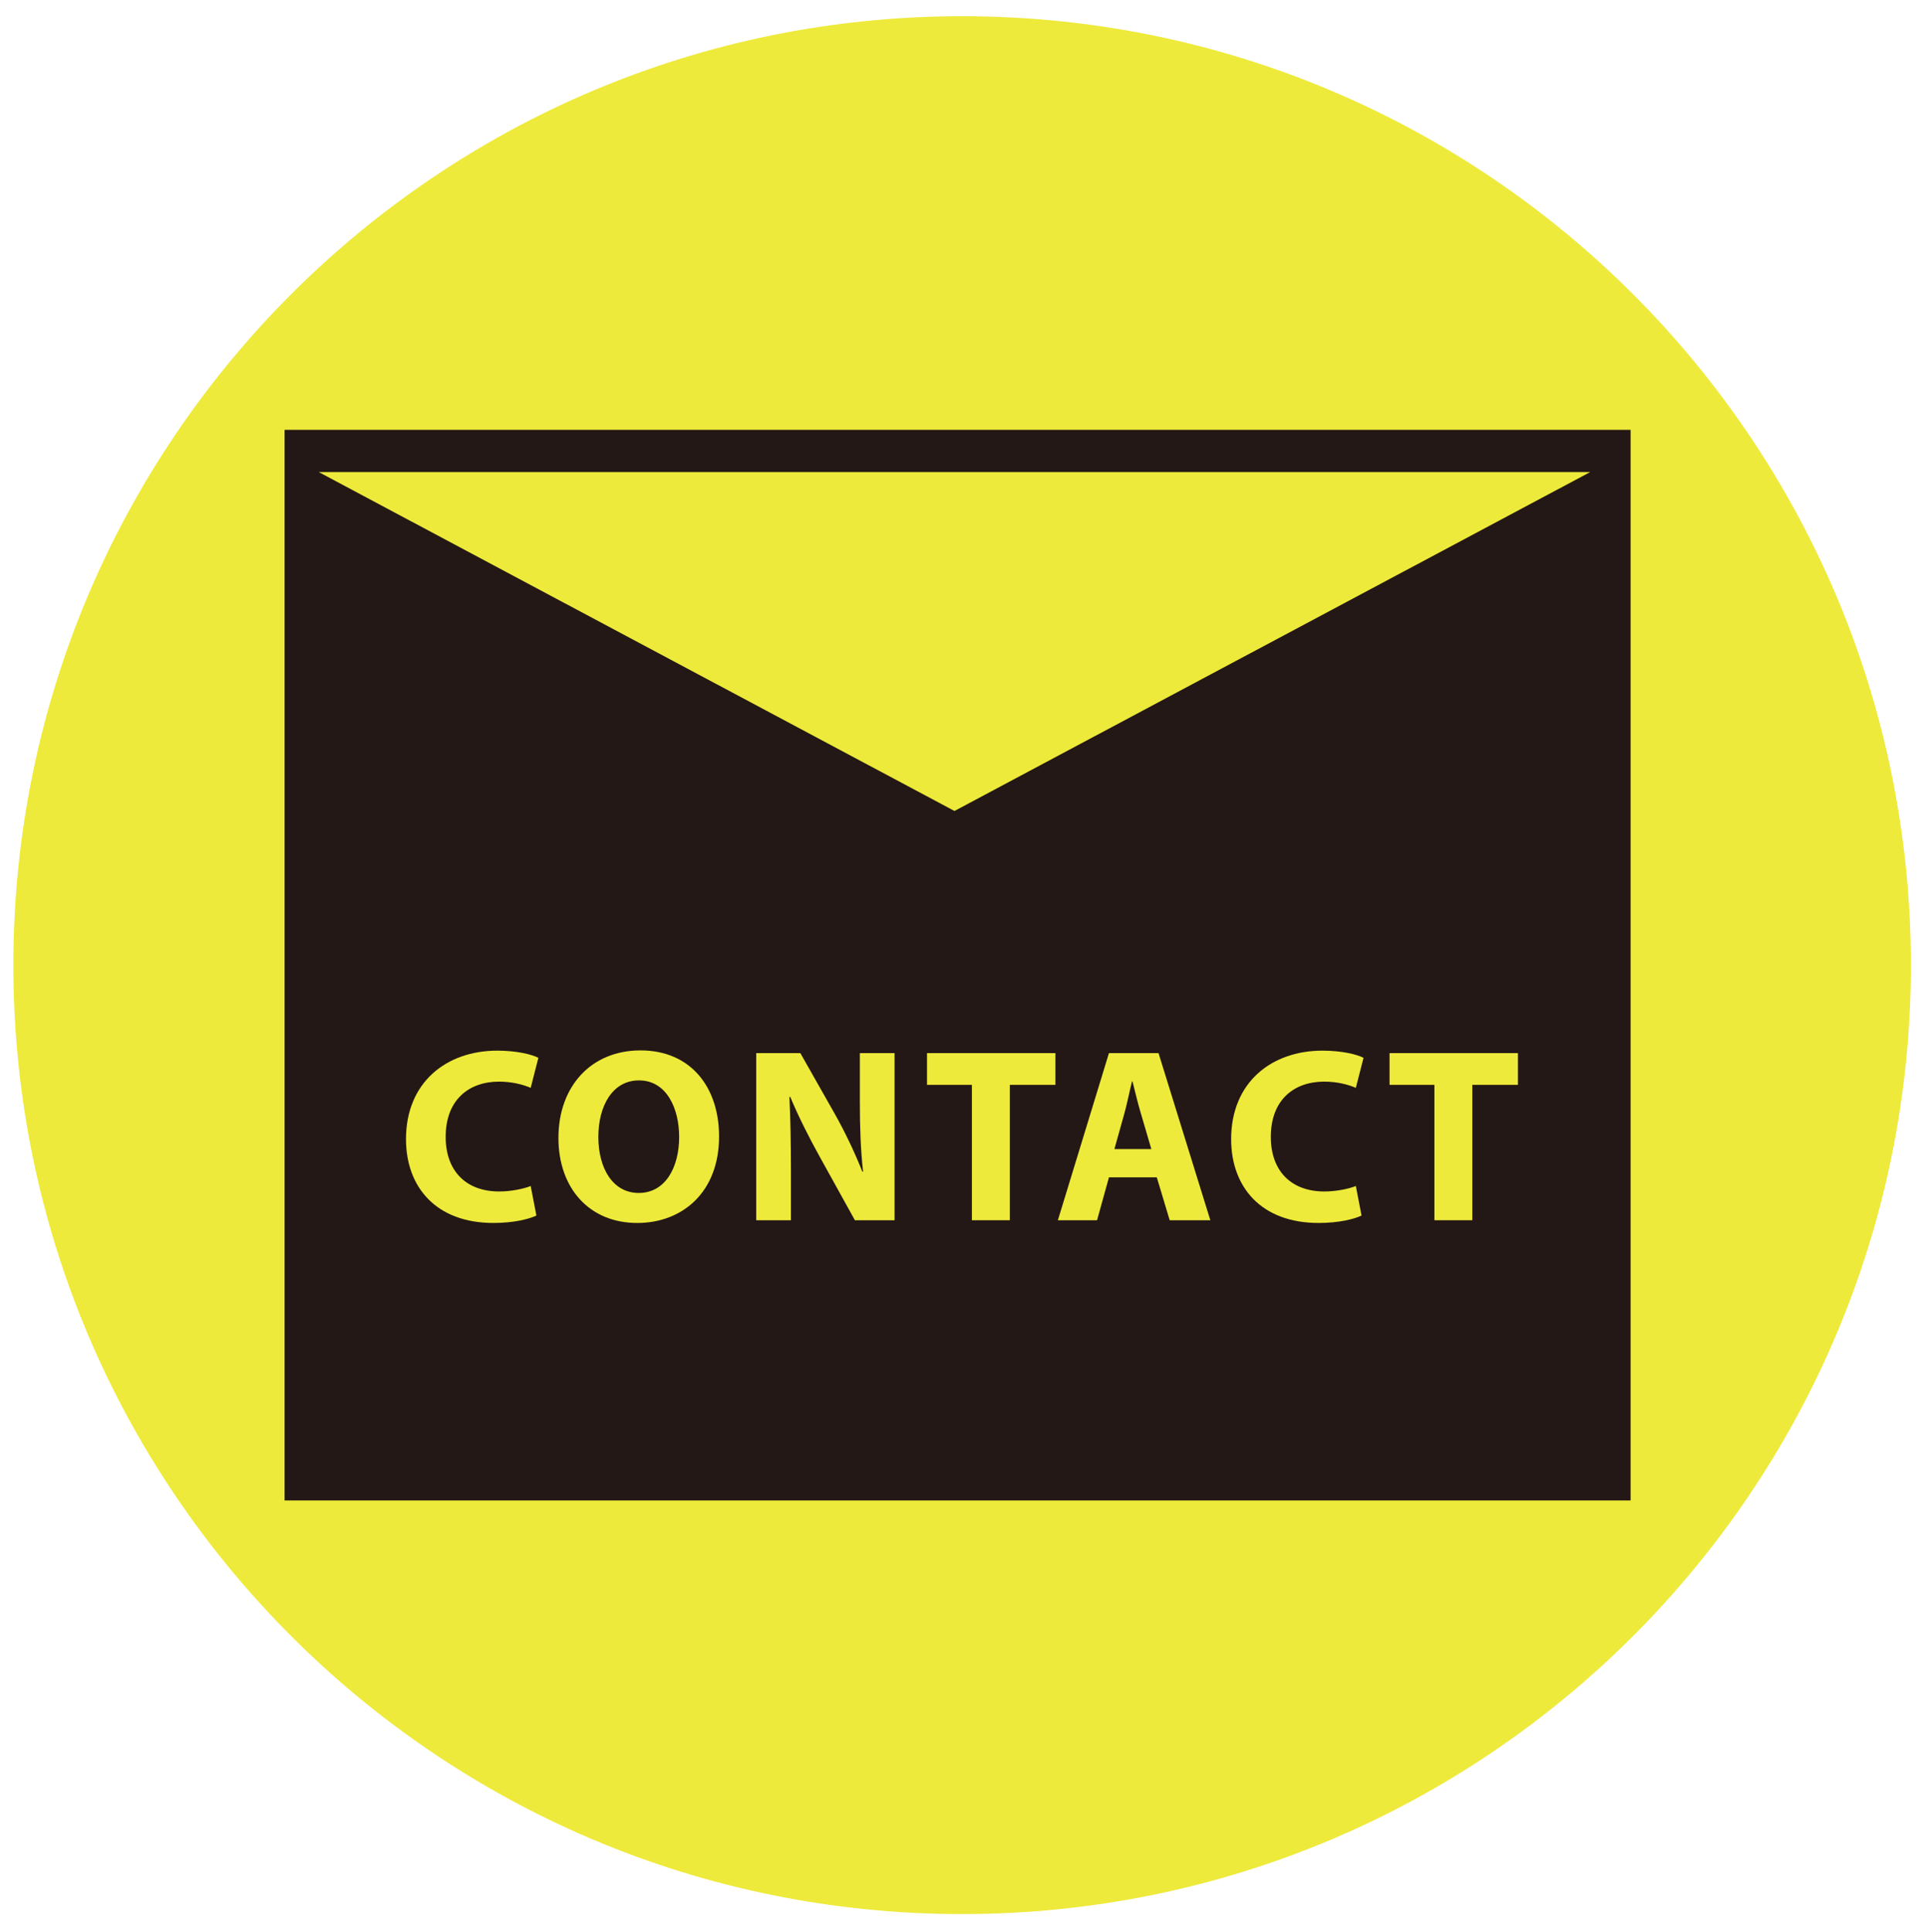
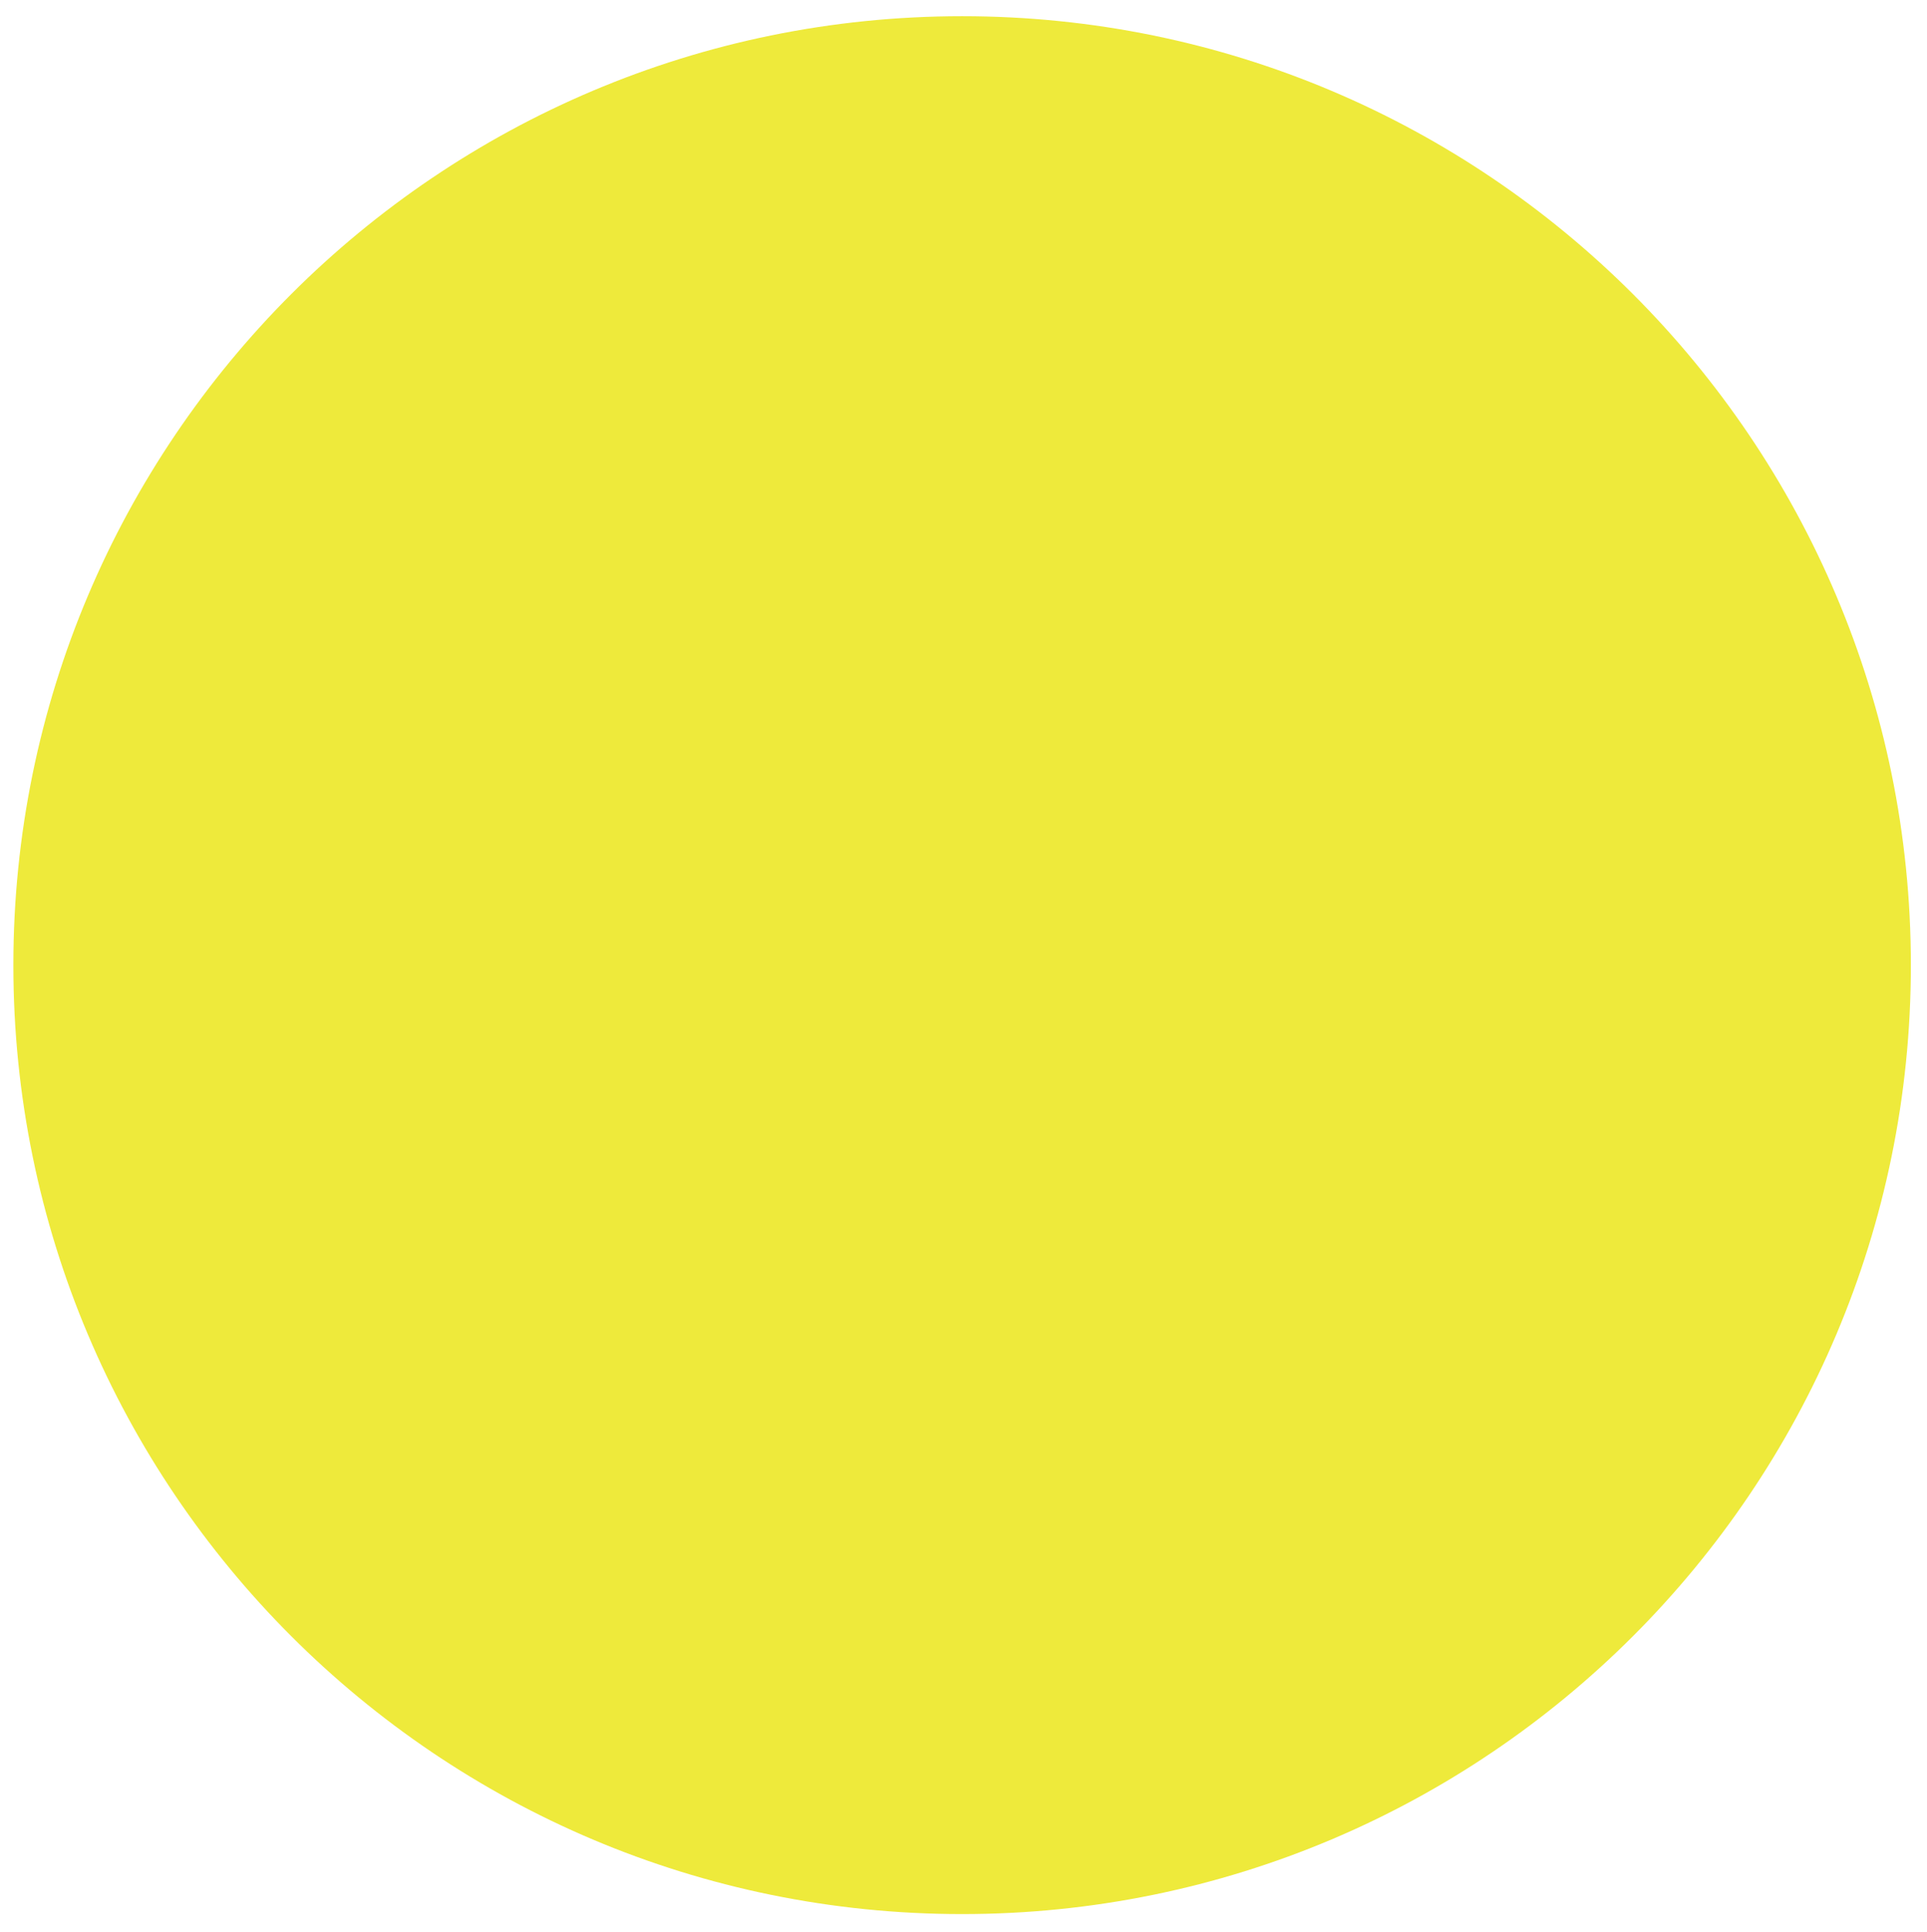
<svg xmlns="http://www.w3.org/2000/svg" version="1.1" id="レイヤー_1" x="0px" y="0px" width="277.667px" height="278.333px" viewBox="0 0 277.667 278.333" enable-background="new 0 0 277.667 278.333" xml:space="preserve">
  <g>
    <path fill="#EEEA3B" d="M275.343,139.044c0,75.501-61.205,136.708-136.708,136.708l0,0c-75.507,0-136.71-61.207-136.71-136.708l0,0   c0-75.504,61.203-136.709,136.71-136.709l0,0C214.138,2.335,275.343,63.541,275.343,139.044L275.343,139.044z" />
-     <rect x="41.007" y="61.926" fill="#231815" width="193.951" height="154.237" />
    <polygon fill="#EEEA3B" points="45.937,68.013 229.128,68.013 137.533,116.833  " />
    <g>
      <g>
        <g>
          <g>
            <path fill="#EEEA3B" d="M77.29,175.115c-1,0.5-3.25,1.071-6.18,1.071c-8.322,0-12.609-5.215-12.609-12.073       c0-8.216,5.858-12.752,13.146-12.752c2.822,0,4.965,0.535,5.93,1.035l-1.107,4.322c-1.107-0.464-2.644-0.893-4.572-0.893       c-4.322,0-7.68,2.607-7.68,7.966c0,4.822,2.857,7.858,7.716,7.858c1.643,0,3.465-0.357,4.536-0.786L77.29,175.115z" />
-             <path fill="#EEEA3B" d="M103.613,163.721c0,8.072-5.322,12.466-11.788,12.466c-6.93,0-11.359-5.036-11.359-12.252       c0-7.466,4.751-12.609,11.824-12.609C99.577,151.325,103.613,156.684,103.613,163.721z M86.217,163.792       c0,4.501,2.072,8.072,5.823,8.072c3.857,0,5.822-3.715,5.822-8.072c0-4.072-1.786-8.145-5.787-8.145       C88.253,155.647,86.217,159.326,86.217,163.792z" />
            <path fill="#EEEA3B" d="M108.968,175.794v-24.076h6.358l5.001,8.823c1.429,2.536,2.857,5.537,3.93,8.252h0.106       c-0.356-3.18-0.464-6.43-0.464-10.073v-7.002h5.001v24.076h-5.716l-5.144-9.287c-1.429-2.572-3.001-5.68-4.18-8.502       l-0.106,0.036c0.143,3.179,0.214,6.572,0.214,10.502v7.251H108.968z" />
-             <path fill="#EEEA3B" d="M140.041,156.29h-6.465v-4.572h18.503v4.572h-6.572v19.504h-5.466V156.29z" />
            <path fill="#EEEA3B" d="M159.792,169.614l-1.715,6.18h-5.644l7.358-24.076h7.145l7.465,24.076h-5.857l-1.858-6.18H159.792z        M165.9,165.542l-1.5-5.108c-0.429-1.429-0.857-3.215-1.215-4.644h-0.071c-0.357,1.429-0.715,3.251-1.107,4.644l-1.429,5.108       H165.9z" />
-             <path fill="#EEEA3B" d="M196.188,175.115c-1,0.5-3.25,1.071-6.18,1.071c-8.322,0-12.609-5.215-12.609-12.073       c0-8.216,5.858-12.752,13.146-12.752c2.822,0,4.965,0.535,5.93,1.035l-1.107,4.322c-1.107-0.464-2.644-0.893-4.572-0.893       c-4.322,0-7.68,2.607-7.68,7.966c0,4.822,2.857,7.858,7.716,7.858c1.643,0,3.465-0.357,4.536-0.786L196.188,175.115z" />
-             <path fill="#EEEA3B" d="M206.687,156.29h-6.465v-4.572h18.503v4.572h-6.572v19.504h-5.466V156.29z" />
          </g>
        </g>
      </g>
    </g>
  </g>
</svg>